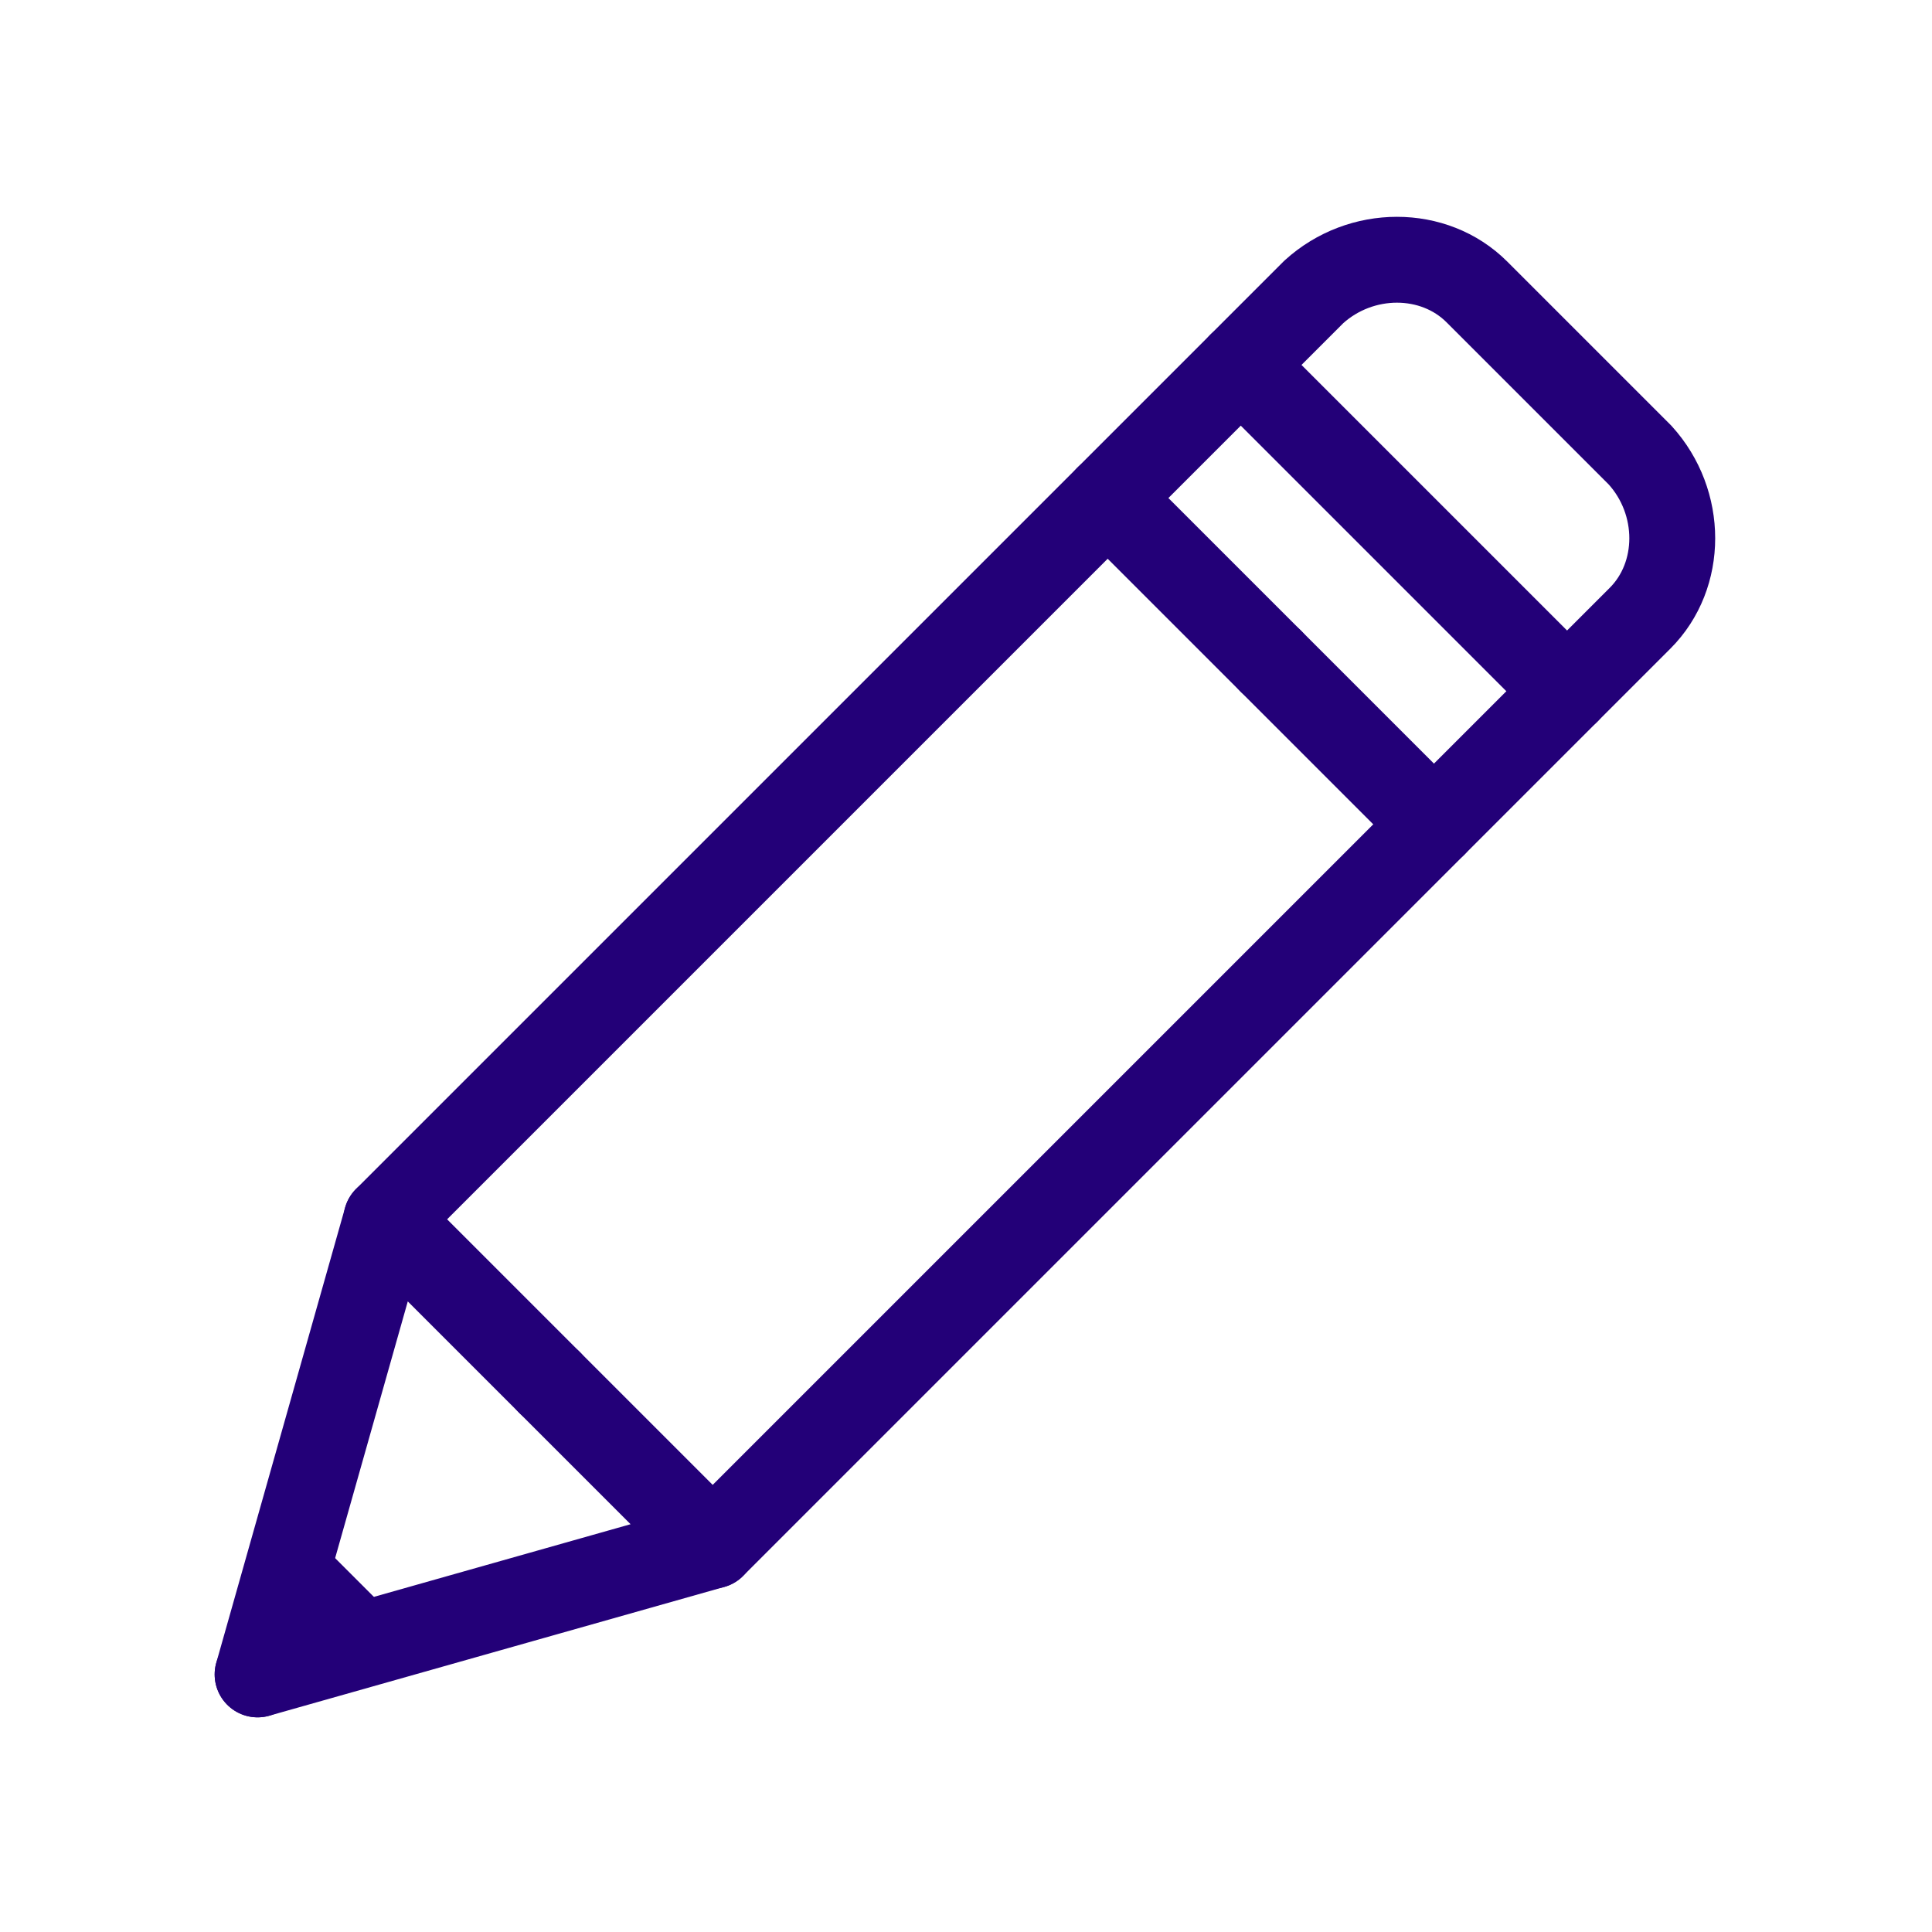
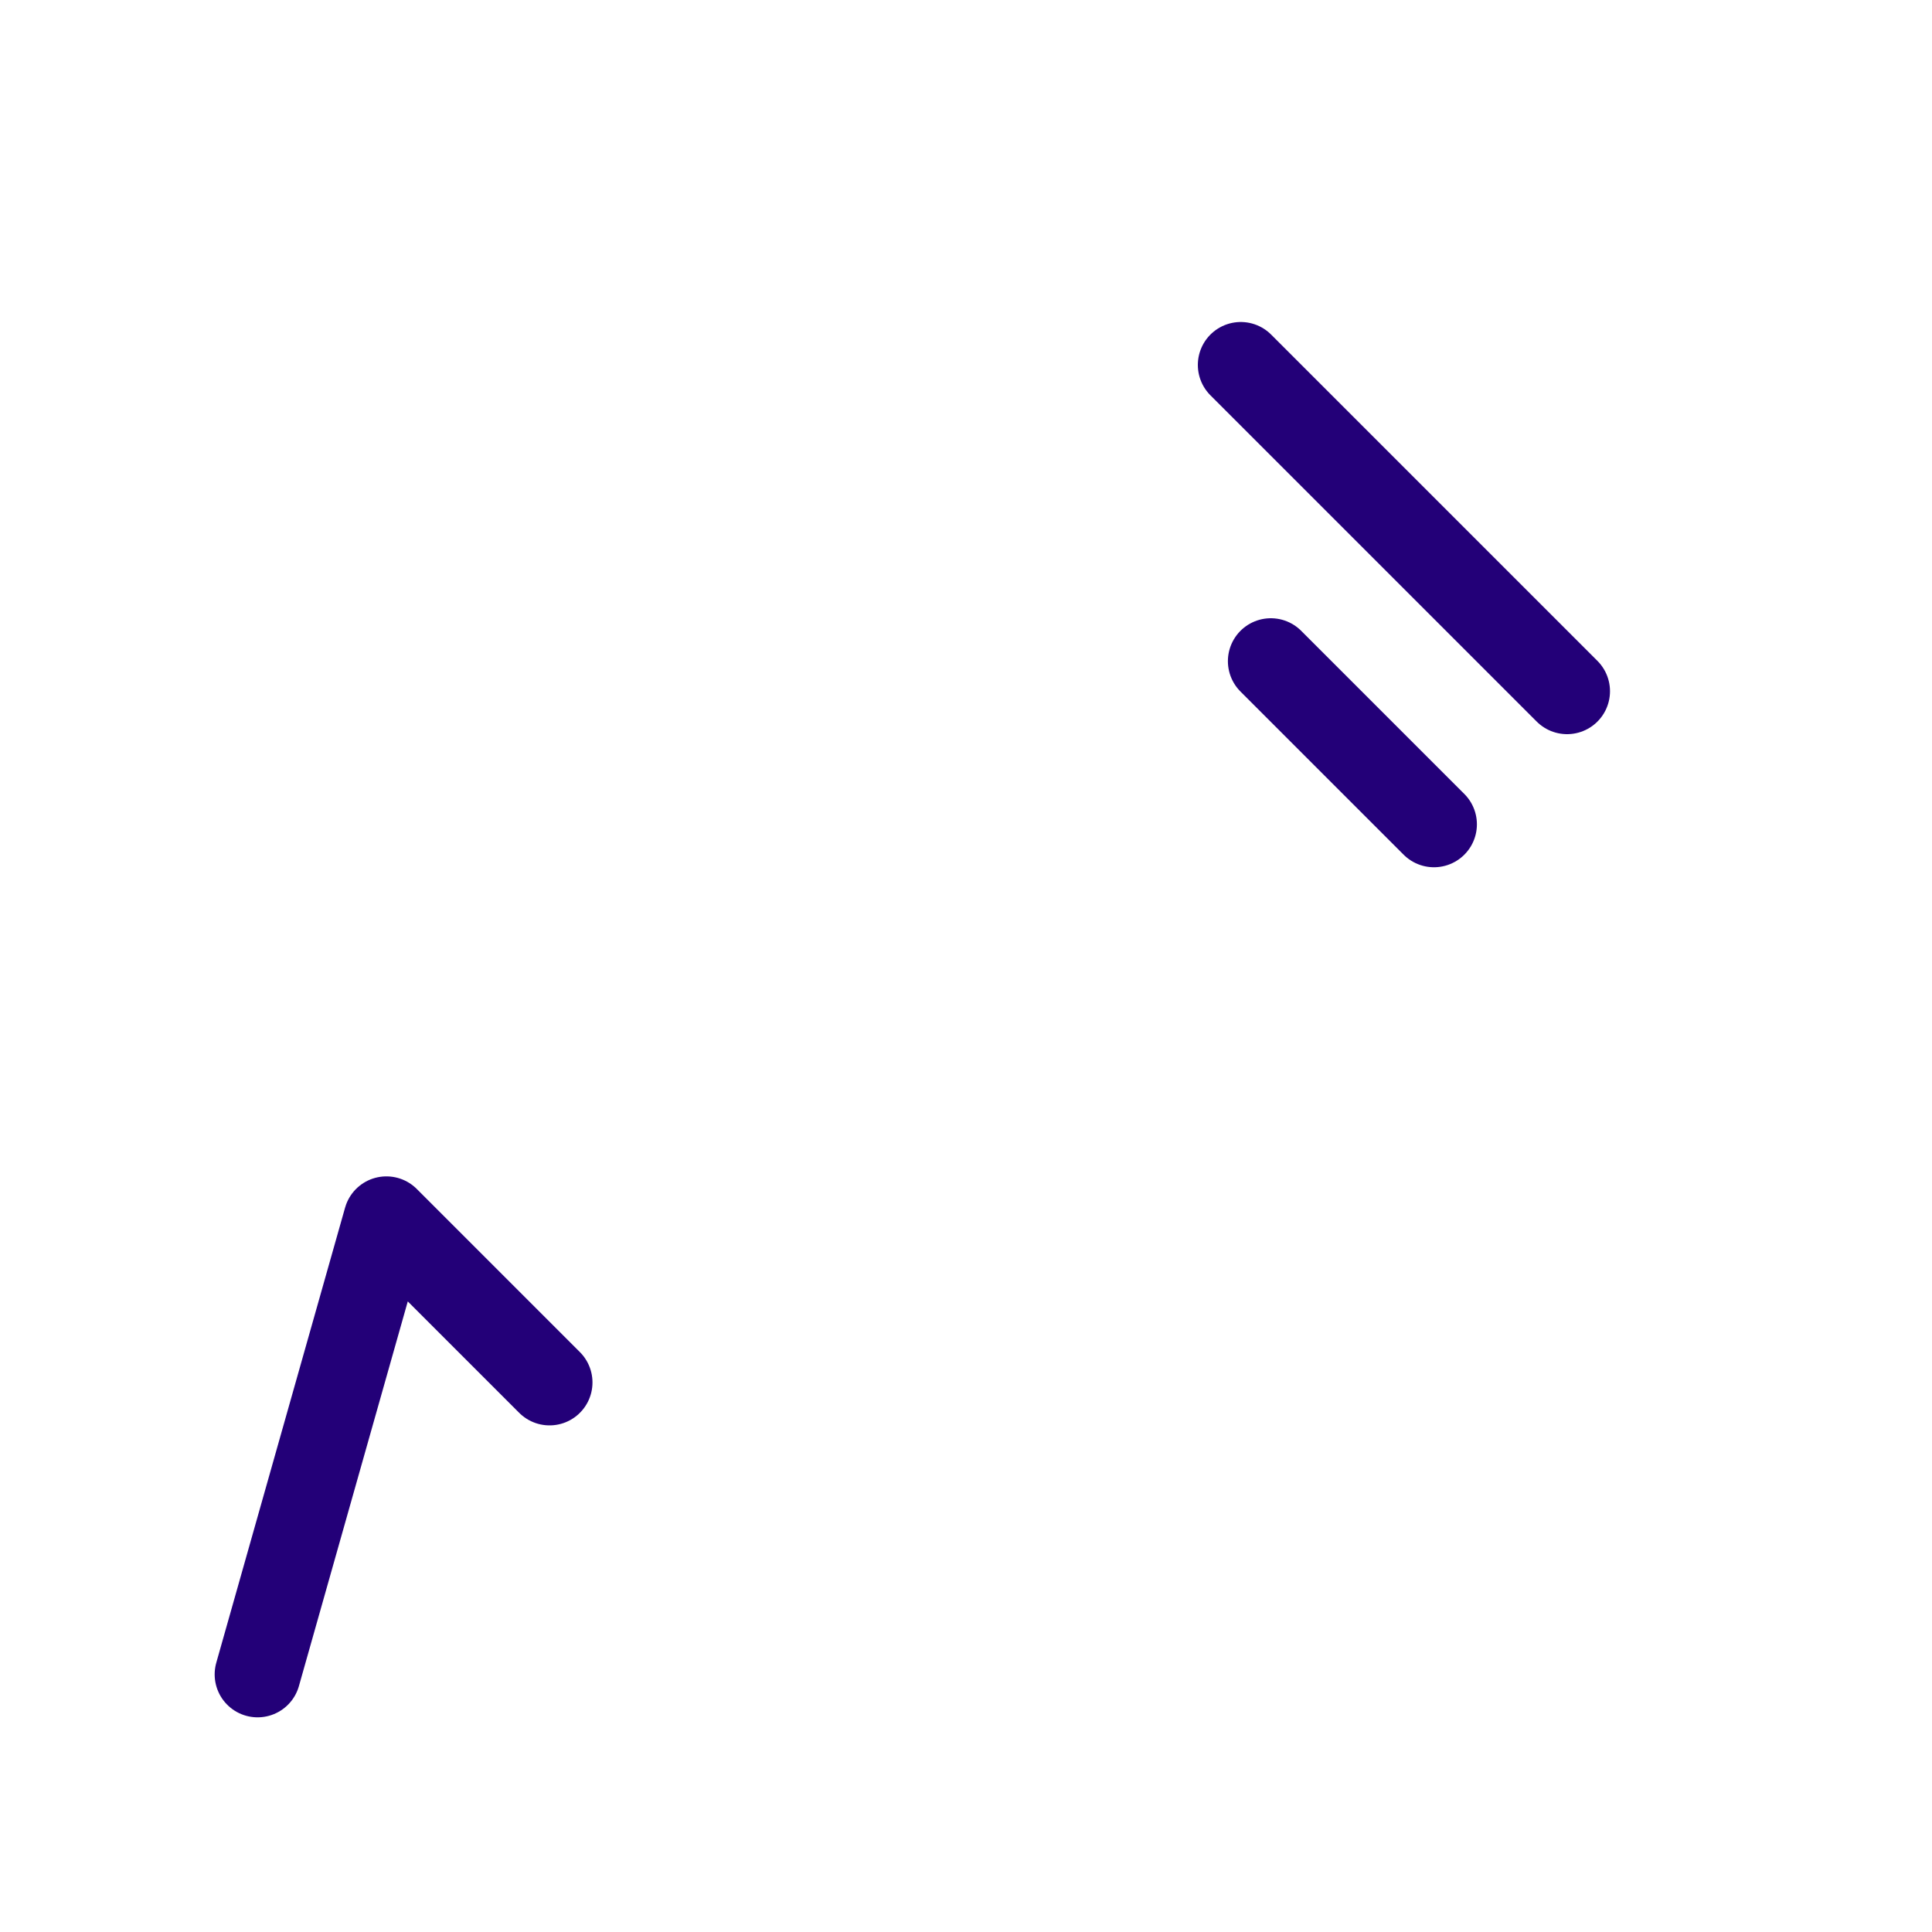
<svg xmlns="http://www.w3.org/2000/svg" version="1.0" id="Layer_1" x="0px" y="0px" width="45px" height="45px" viewBox="0 0 45 45" style="enable-background:new 0 0 45 45;" xml:space="preserve">
  <style type="text/css">
	.st0{fill:none;stroke:#230078;stroke-width:2;stroke-linecap:round;stroke-linejoin:round;stroke-miterlimit:10;}
	.st1{fill:none;stroke:#230078;stroke-width:1.5;stroke-linecap:round;stroke-linejoin:round;stroke-miterlimit:10;}
</style>
  <g>
    <g>
      <polyline class="st0" points="6,39 9,28.4 12.8,32.2   " />
-       <line class="st0" x1="25.8" y1="11.6" x2="29.6" y2="15.4" />
-       <polyline class="st0" points="6,39 16.6,36 12.8,32.2   " />
      <line class="st0" x1="33.4" y1="19.2" x2="29.6" y2="15.4" />
      <line class="st0" x1="36.5" y1="16.1" x2="28.9" y2="8.5" />
-       <line class="st0" x1="6.8" y1="36.7" x2="8.4" y2="38.3" />
-       <path class="st0" d="M16.6,36l19.6-19.6l1.9-1.9l0.1-0.1c1-1,1-2.7,0-3.8l-3.8-3.8c-1-1-2.7-1-3.8,0l-2,2L9,28.4" />
    </g>
  </g>
</svg>